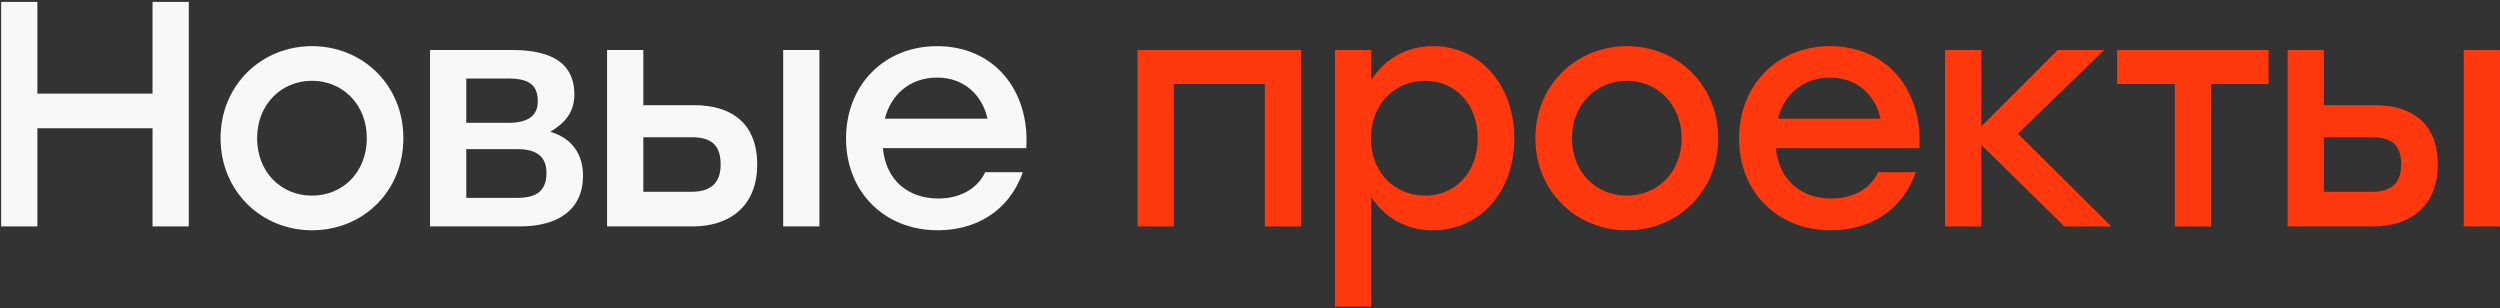
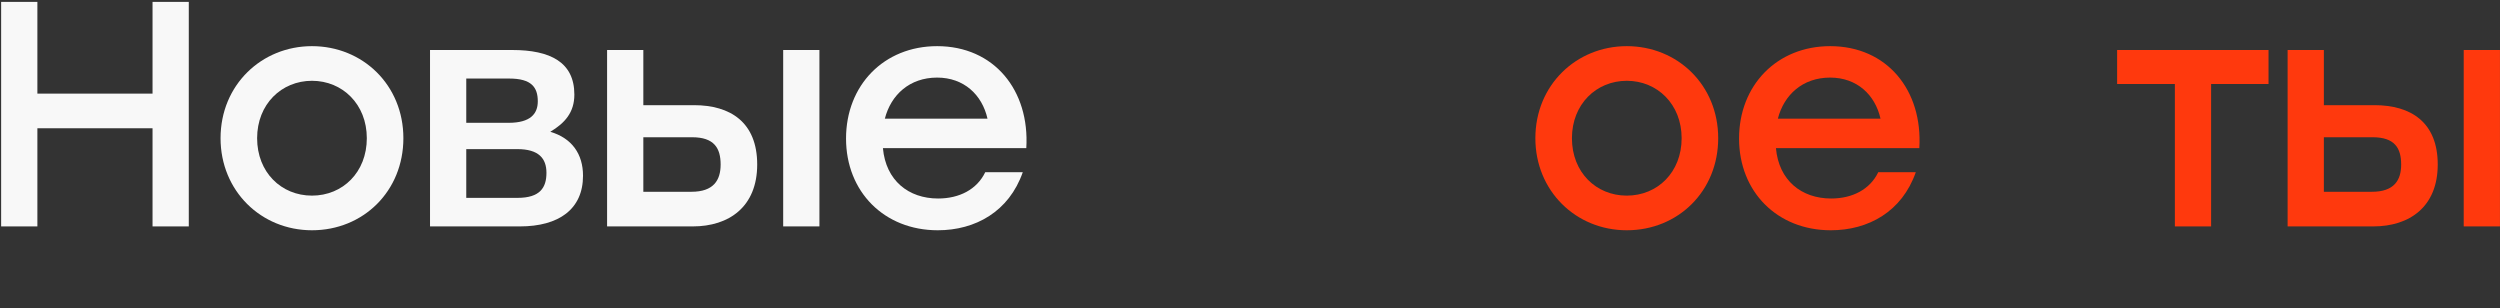
<svg xmlns="http://www.w3.org/2000/svg" width="795" height="98" viewBox="0 0 795 98" fill="none">
  <rect x="0" y="0" width="795" height="98" fill="#333333" stroke="none" />
  <path d="M48.507 0.6V29.772H11.889V0.6H0.363V72H11.889V40.788H48.507V72H60.033V0.6H48.507Z" fill="#F8F8F8" />
  <path d="M99.206 14.676C83.192 14.676 70.136 27.018 70.136 43.95C70.136 60.678 82.988 73.224 99.206 73.224C115.526 73.224 128.276 60.78 128.276 43.95C128.276 27.018 115.322 14.676 99.206 14.676ZM99.206 25.692C108.896 25.692 116.648 33.138 116.648 43.95C116.648 54.762 108.998 62.208 99.206 62.208C89.414 62.208 81.764 54.762 81.764 43.95C81.764 33.138 89.516 25.692 99.206 25.692Z" fill="#F8F8F8" />
  <path d="M174.996 41.91C179.586 39.156 182.646 35.79 182.646 30.078C182.646 19.776 174.996 15.9 162.858 15.9H136.746V72H165.306C177.75 72 185.4 66.492 185.4 55.884C185.4 49.05 181.932 43.95 174.996 41.91ZM171.018 32.22C171.018 36.198 168.672 39.054 161.736 39.054H148.272V24.978H161.94C168.978 24.978 171.018 27.732 171.018 32.22ZM164.592 62.922H148.272V47.418H164.49C171.324 47.418 173.772 50.376 173.772 54.966C173.772 59.658 171.732 62.922 164.592 62.922Z" fill="#F8F8F8" />
  <path d="M220.695 33.444H204.579V15.9H193.053V72H220.287C231.813 72 240.789 65.778 240.789 52.314C240.789 38.85 232.221 33.444 220.695 33.444ZM249.051 15.9V72H260.577V15.9H249.051ZM219.879 60.984H204.579V43.644H220.083C227.121 43.644 229.161 47.112 229.161 52.314C229.161 57.312 226.917 60.984 219.879 60.984Z" fill="#F8F8F8" />
  <path d="M298.008 14.676C281.076 14.676 269.04 27.12 269.04 44.052C269.04 60.984 281.178 73.224 298.212 73.224C310.146 73.224 320.856 67.308 325.242 54.762H313.308C310.656 60.27 305.046 63.126 298.314 63.126C288.93 63.126 281.688 57.414 280.77 47.112H326.364C327.486 28.65 316.062 14.676 298.008 14.676ZM298.008 24.672C306.474 24.672 312.288 30.078 314.022 37.728H281.382C283.32 30.18 289.236 24.672 298.008 24.672Z" fill="#F8F8F8" />
-   <path d="M413.75 15.9H373.256H361.73V72H373.256V26.712H402.224V72H413.75V15.9Z" fill="#FF390D" />
-   <path d="M455.736 14.676C446.862 14.676 440.13 19.062 436.05 25.488V15.9H424.524V97.5H436.05V62.616C440.13 68.94 446.862 73.224 455.634 73.224C470.628 73.224 481.542 61.086 481.542 43.95C481.542 26.814 470.424 14.676 455.736 14.676ZM453.186 62.208C443.394 62.208 435.948 54.762 435.948 43.95C435.948 33.24 443.394 25.692 453.186 25.692C462.978 25.692 469.914 33.24 469.914 43.95C469.914 54.762 462.876 62.208 453.186 62.208Z" fill="#FF390D" />
  <path d="M517.317 14.676C501.303 14.676 488.247 27.018 488.247 43.95C488.247 60.678 501.099 73.224 517.317 73.224C533.637 73.224 546.387 60.78 546.387 43.95C546.387 27.018 533.433 14.676 517.317 14.676ZM517.317 25.692C527.007 25.692 534.759 33.138 534.759 43.95C534.759 54.762 527.109 62.208 517.317 62.208C507.525 62.208 499.875 54.762 499.875 43.95C499.875 33.138 507.627 25.692 517.317 25.692Z" fill="#FF390D" />
  <path d="M581.989 14.676C565.057 14.676 553.021 27.12 553.021 44.052C553.021 60.984 565.159 73.224 582.193 73.224C594.127 73.224 604.837 67.308 609.223 54.762H597.289C594.637 60.27 589.027 63.126 582.295 63.126C572.911 63.126 565.669 57.414 564.751 47.112H610.345C611.467 28.65 600.043 14.676 581.989 14.676ZM581.989 24.672C590.455 24.672 596.269 30.078 598.003 37.728H565.363C567.301 30.18 573.217 24.672 581.989 24.672Z" fill="#FF390D" />
-   <path d="M671.371 72L641.689 42.522L669.127 15.9H654.337L630.061 40.176V15.9H618.535V72H630.061V46.092L656.479 72H671.371Z" fill="#FF390D" />
  <path d="M721.392 15.9H703.134H673.248V26.712H691.608V72H703.134V26.712H721.392V15.9Z" fill="#FF390D" />
  <path d="M755.106 33.444H738.99V15.9H727.464V72H754.698C766.224 72 775.2 65.778 775.2 52.314C775.2 38.85 766.632 33.444 755.106 33.444ZM783.462 15.9V72H794.988V15.9H783.462ZM754.29 60.984H738.99V43.644H754.494C761.532 43.644 763.572 47.112 763.572 52.314C763.572 57.312 761.328 60.984 754.29 60.984Z" fill="#FF390D" />
</svg>